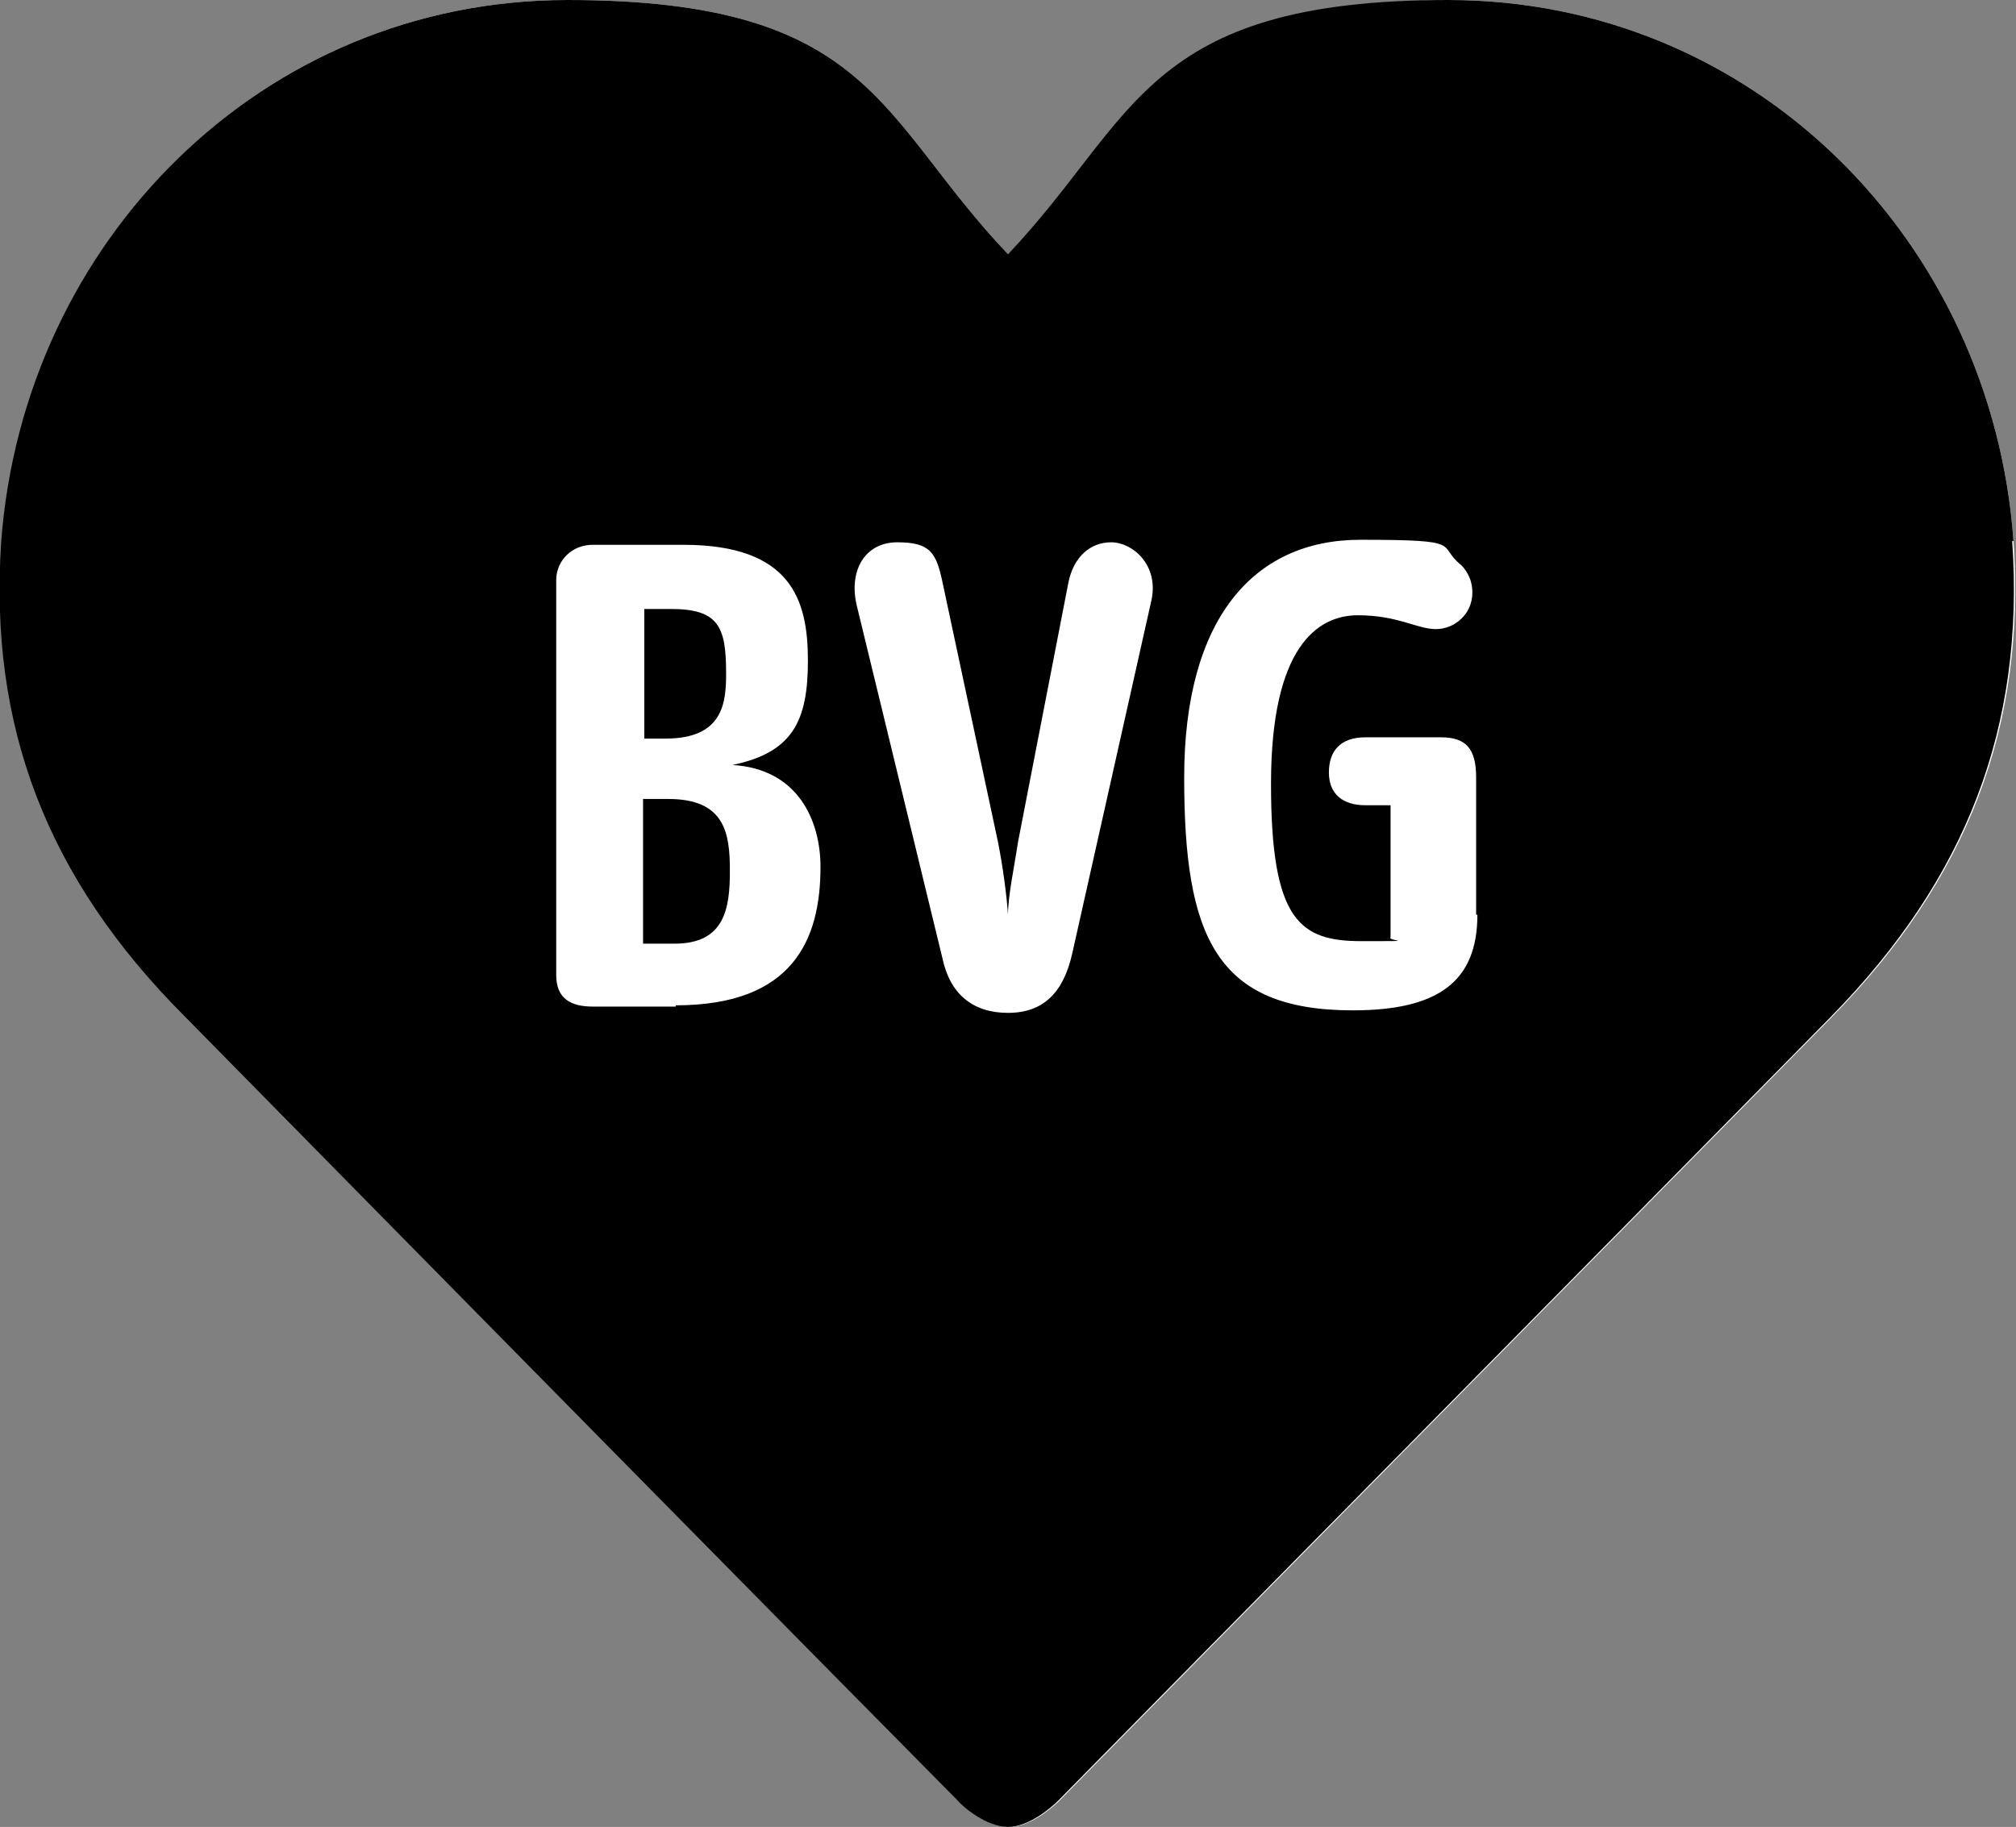
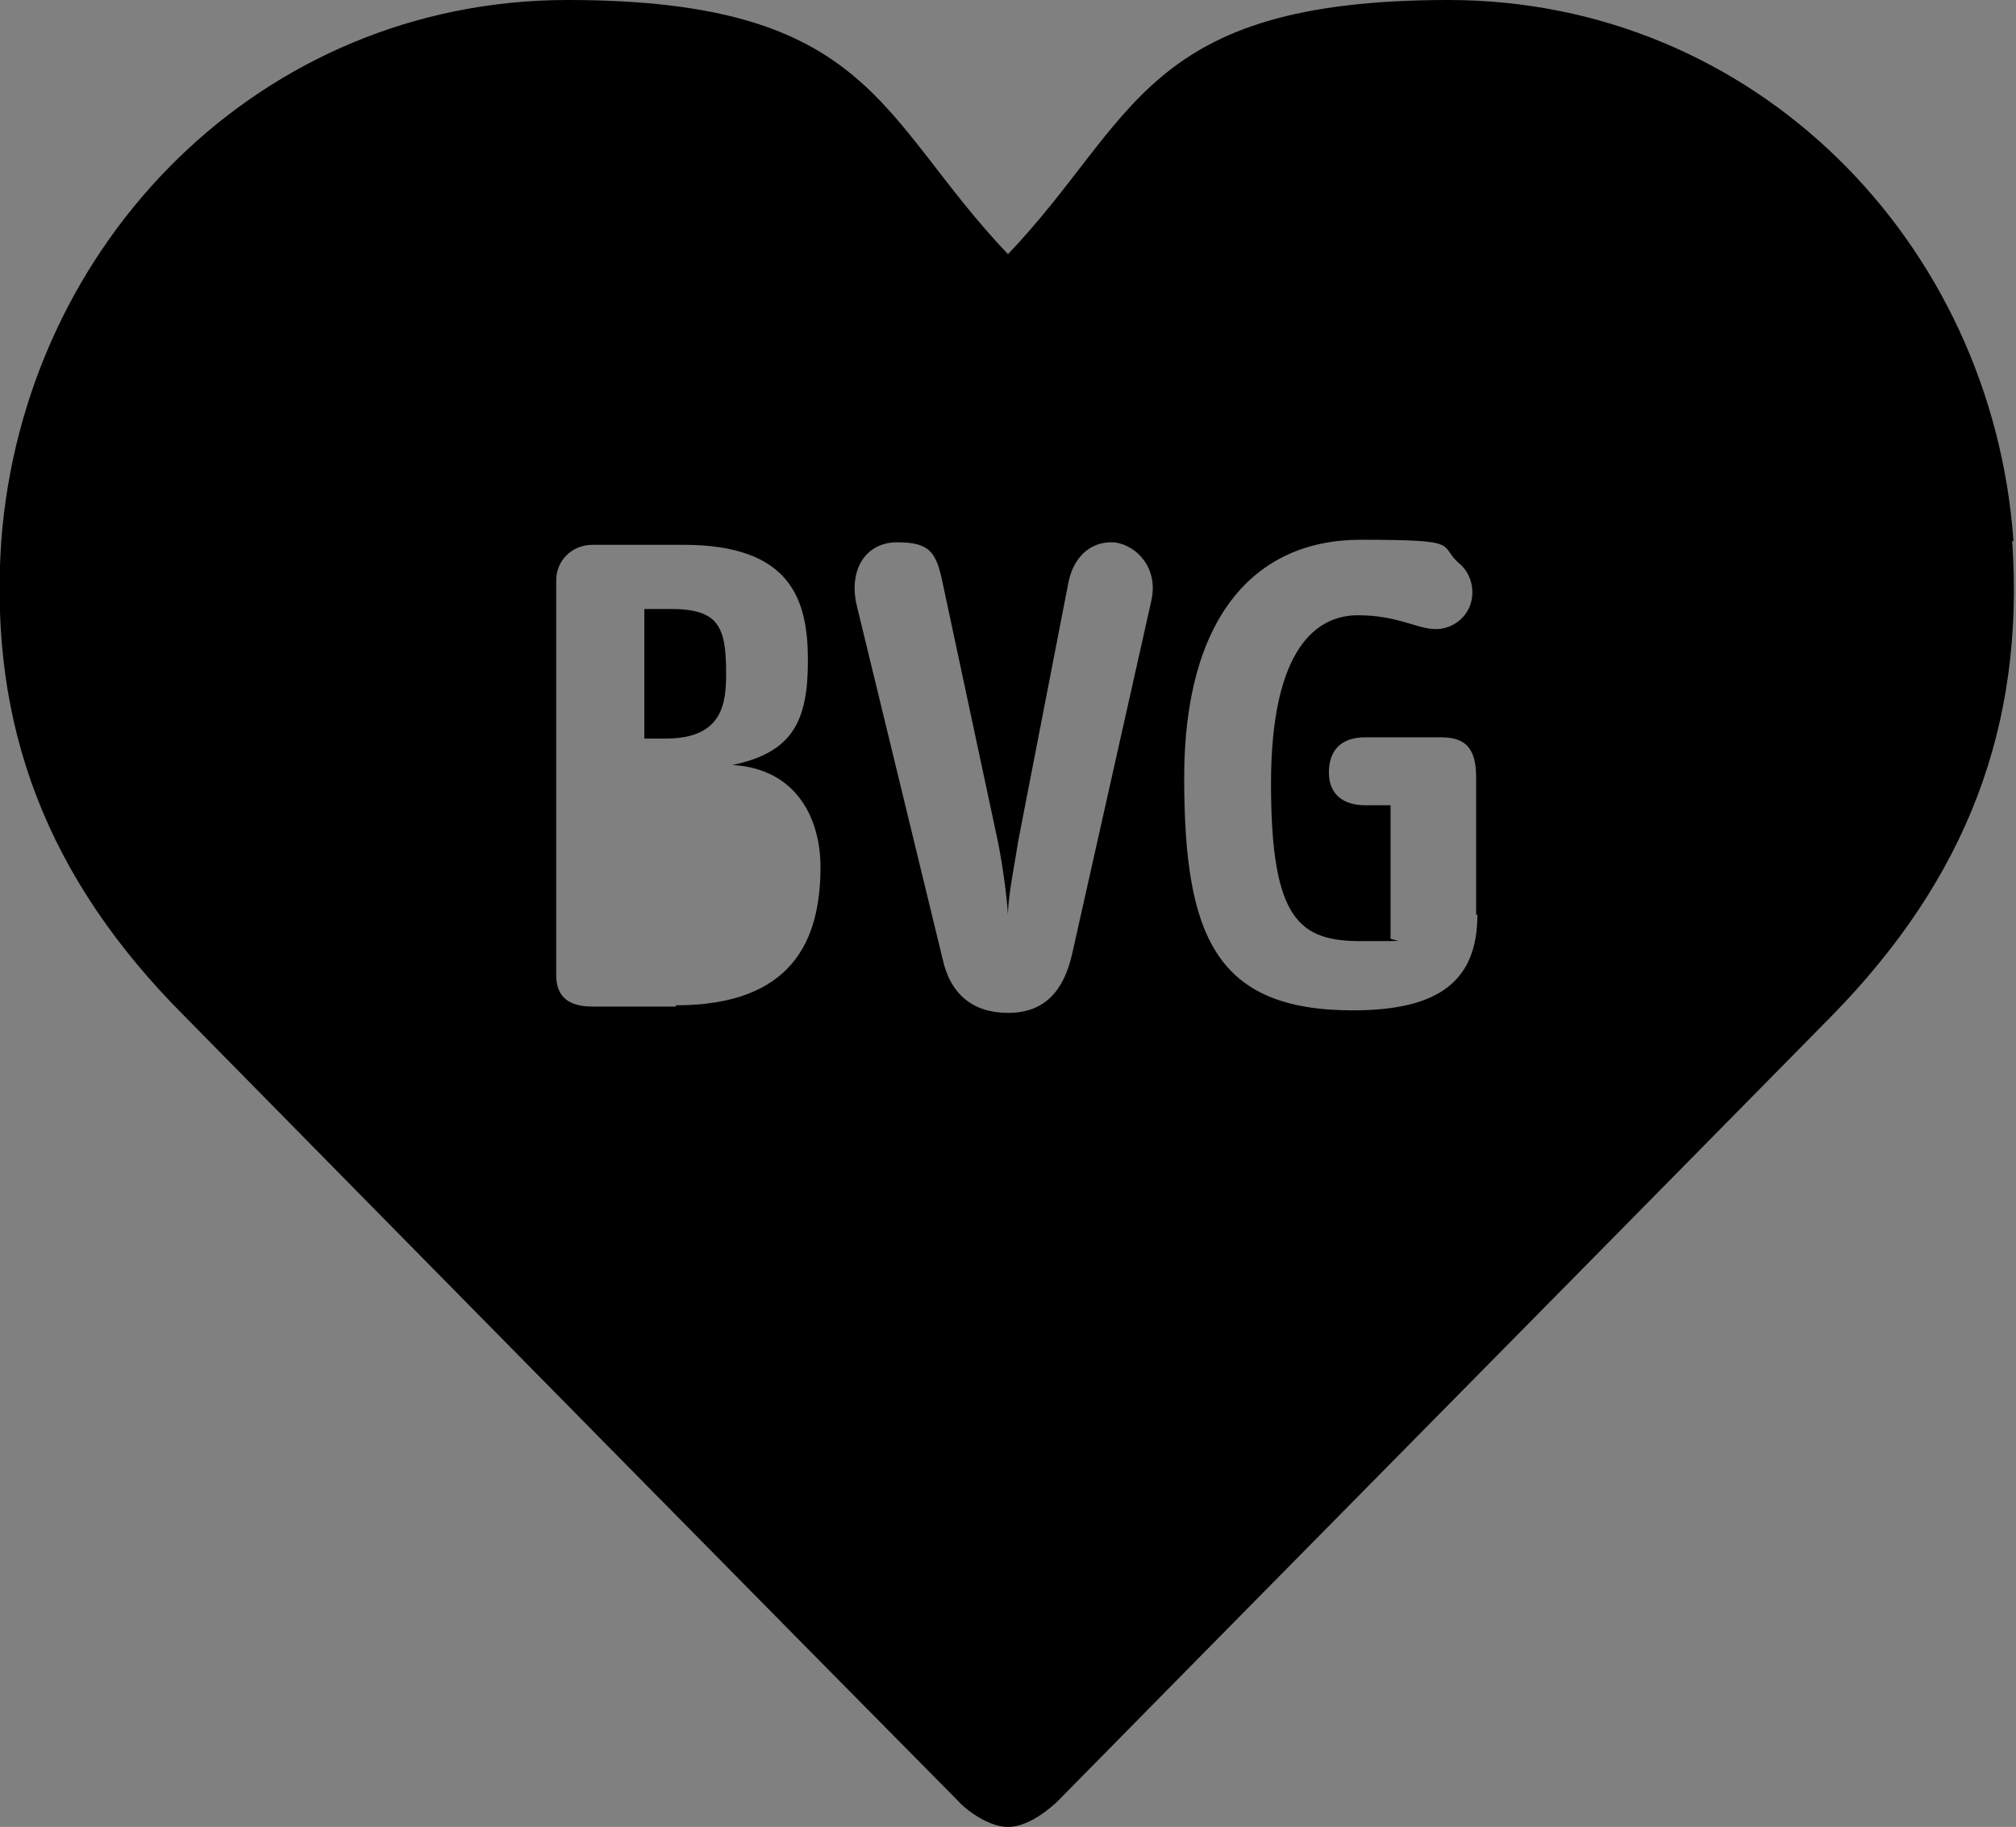
<svg xmlns="http://www.w3.org/2000/svg" id="Ebene_1" viewBox="0 0 160.2 145.2">
  <rect x="0" y="0" width="160.2" height="145.2" fill="#808080" stroke="none" />
  <defs>
    <style>      .st0 {        fill: #fff;      }    </style>
  </defs>
-   <path id="path7" class="st0" d="M80.1,20.2C90.3,9.5,99.4,0,115.1,0c24.3,0,43.2,19.2,44.9,43,1,14.7-3.6,26.8-14.4,37.8-18.1,18.4-50.5,51.2-61.4,62.3-.5.5-2.3,2.1-4,2.1s-3.6-1.6-4-2.1c-11-11.1-43.4-44-61.4-62.3C3.8,69.8-.8,57.7.2,43,1.9,19.2,20.8,0,45.1,0s24.7,9.4,35,20.2Z" />
  <g>
    <path d="M57.7,53.5c0-3.7-.6-5.1-4.4-5.1h-2.1v10.3h1.7c4.6,0,4.8-2.9,4.8-5.2Z" />
-     <path d="M53.1,63.5h-2v11.5h2.5c4,0,4.4-2.8,4.4-5.8s-.4-5.7-4.9-5.7Z" />
    <path d="M160,43C158.3,19.2,139.4,0,115.1,0s-24.8,9.5-35,20.2C69.8,9.4,69.4,0,45.1,0S1.9,19.2.1,43c-1,14.7,3.6,26.8,14.6,37.8,18,18.3,50.4,51.2,61.4,62.3.4.5,2.3,2.1,4,2.1s3.5-1.6,4-2.1c10.9-11.1,43.3-43.9,61.4-62.3,10.8-11,15.4-23.1,14.4-37.8h.1ZM53.7,80h-6.6c-1.7,0-2.9-.6-2.9-2.5v-31.4c0-1.5,1.2-2.8,2.9-2.8h7.2c8.6,0,9.9,4.4,9.9,9.2s-1.2,7.3-6,8.3c5.2.3,7,4.4,7,8.1,0,5.8-2.2,11-11.5,11h0ZM91.5,47.7l-6.3,28.1h0c-.7,3.1-2.3,4.7-5.1,4.7s-4.6-1.5-5.2-4.3l-6.8-28c-.7-2.8.6-5.1,3.2-5.1s3.1.8,3.6,3.2l4.4,20.6c.4,2,.7,4.3.8,5.8,0-1.5.5-3.8.8-5.8l4-20.6c.4-2,1.7-3.2,3.4-3.2s3.8,1.8,3.2,4.6ZM117.4,72.7c0,5.3-3.1,7.6-9.9,7.6h0c-10.9,0-13.4-5.9-13.4-18.5s5.5-18.9,14-18.9,6,.4,8,2c.4.4.9,1.1.9,2.2,0,1.7-1.4,2.9-2.9,2.9s-3-1.1-6.2-1.1-6.9,2.5-6.9,13.4,2.3,12.5,7.2,12.5,2,0,2.3-.3v-10.5h-2c-1.8,0-2.9-.9-2.9-2.6s.9-2.8,2.9-2.8h6c2,0,2.8.9,2.8,3.2v10.9h0Z" />
  </g>
</svg>